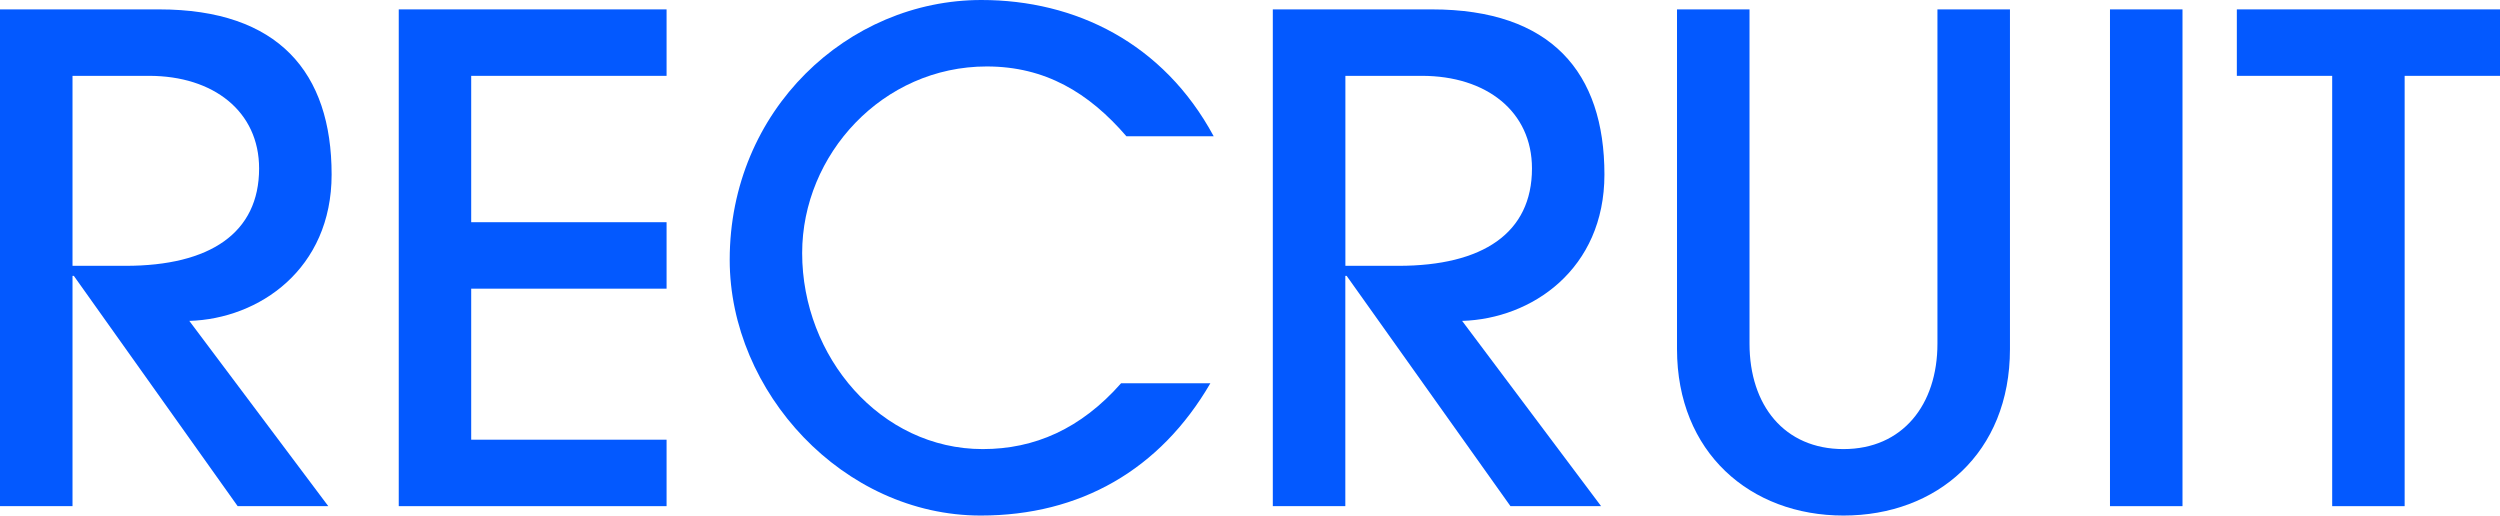
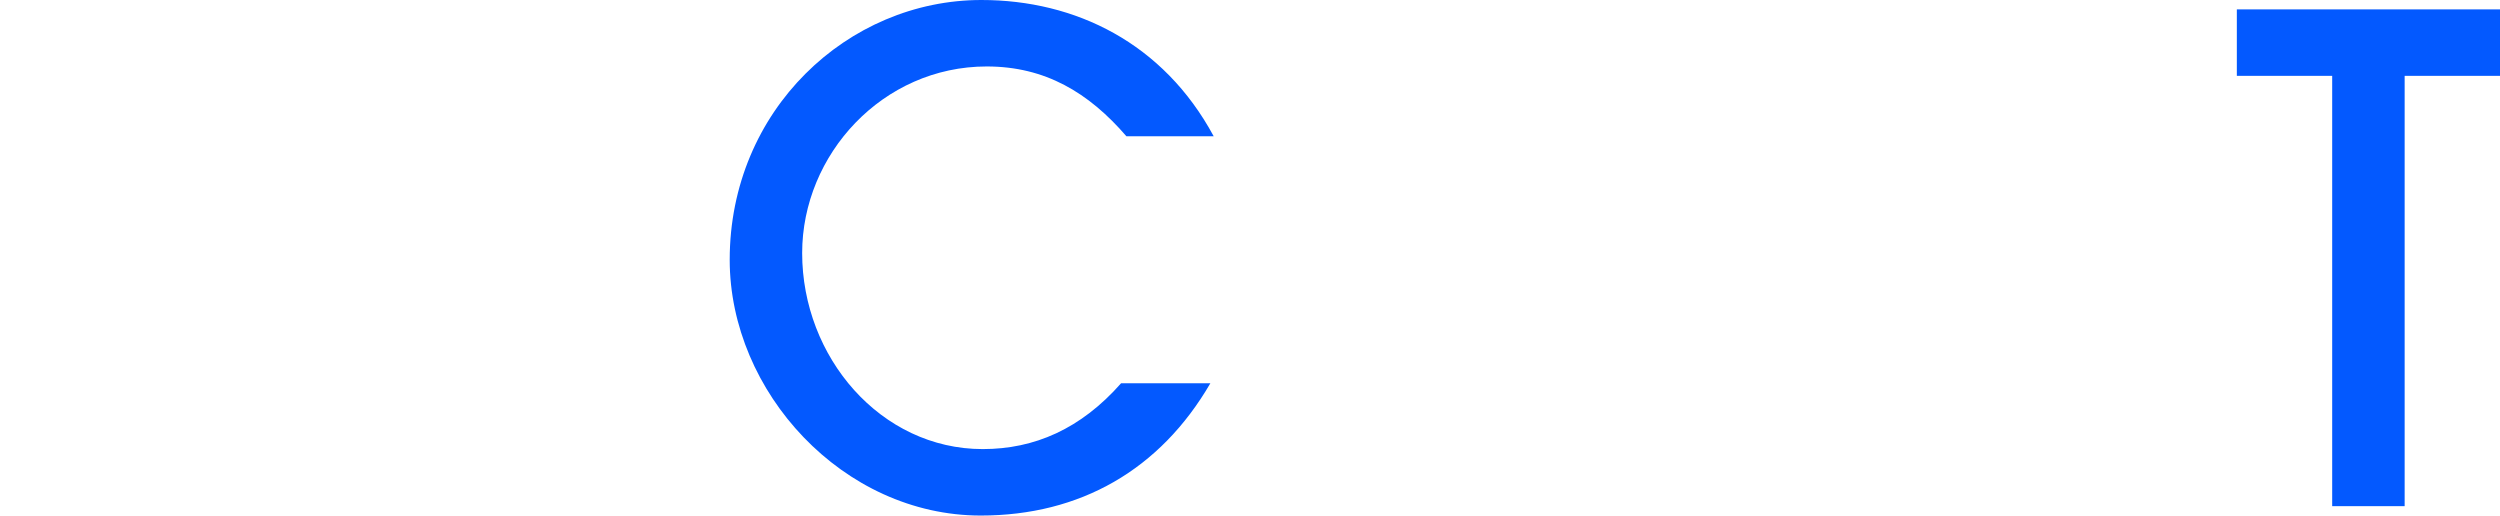
<svg xmlns="http://www.w3.org/2000/svg" id="_レイヤー_2" width="412.67" height="85.1" viewBox="0 0 412.67 85.1">
  <defs>
    <style>.cls-1{fill:#0359ff;}</style>
  </defs>
  <g id="_レイヤー_1-2">
-     <path class="cls-1" d="M39.23,83.55L12.19,45.54h-.22v38.01H0V1.55h26.26c19.72,0,28.48,10.42,28.48,27.26,0,15.62-11.97,23.82-23.49,24.16l22.94,30.58h-14.96ZM20.72,43.88c13.96,0,22.05-5.43,22.05-16.07,0-9.42-7.53-15.29-18.17-15.29h-12.63v31.36h8.75Z" />
-     <path class="cls-1" d="M65.82,83.55V1.55h44.21v10.97h-32.25v24.16h32.25v10.97h-32.25v24.93h32.25v10.97h-44.21Z" />
    <path class="cls-1" d="M199.79,63.27c-8.31,14.29-21.5,21.83-37.9,21.83-22.72,0-41.44-20.39-41.44-42.22,0-24.71,19.5-42.88,41.55-42.88,15.51,0,30.03,7.09,38.34,22.49h-14.41c-6.21-7.2-13.41-11.52-23.05-11.52-17.17,0-30.47,14.52-30.47,30.8,0,17.18,12.96,32.36,29.81,32.36,8.53,0,16.18-3.32,22.83-10.86h14.74Z" />
-     <path class="cls-1" d="M249.33,83.55l-27.04-38.01h-.22v38.01h-11.97V1.55h26.26c19.72,0,28.48,10.42,28.48,27.26,0,15.62-11.97,23.82-23.49,24.16l22.94,30.58h-14.96ZM230.83,43.88c13.96,0,22.05-5.43,22.05-16.07,0-9.42-7.53-15.29-18.17-15.29h-12.63v31.36h8.75Z" />
-     <path class="cls-1" d="M319.81,1.55h11.97v56.07c0,17.18-12.08,27.48-27.48,27.48s-27.48-10.42-27.48-27.48V1.55h11.97v55.18c0,10.19,5.76,17.4,15.51,17.4s15.51-7.31,15.51-17.4V1.55Z" />
-     <path class="cls-1" d="M348.29,83.55V1.55h11.97v82h-11.97Z" />
    <path class="cls-1" d="M384.97,83.55V12.52h-15.74V1.55h43.44v10.97h-15.74v71.03h-11.97Z" />
  </g>
</svg>